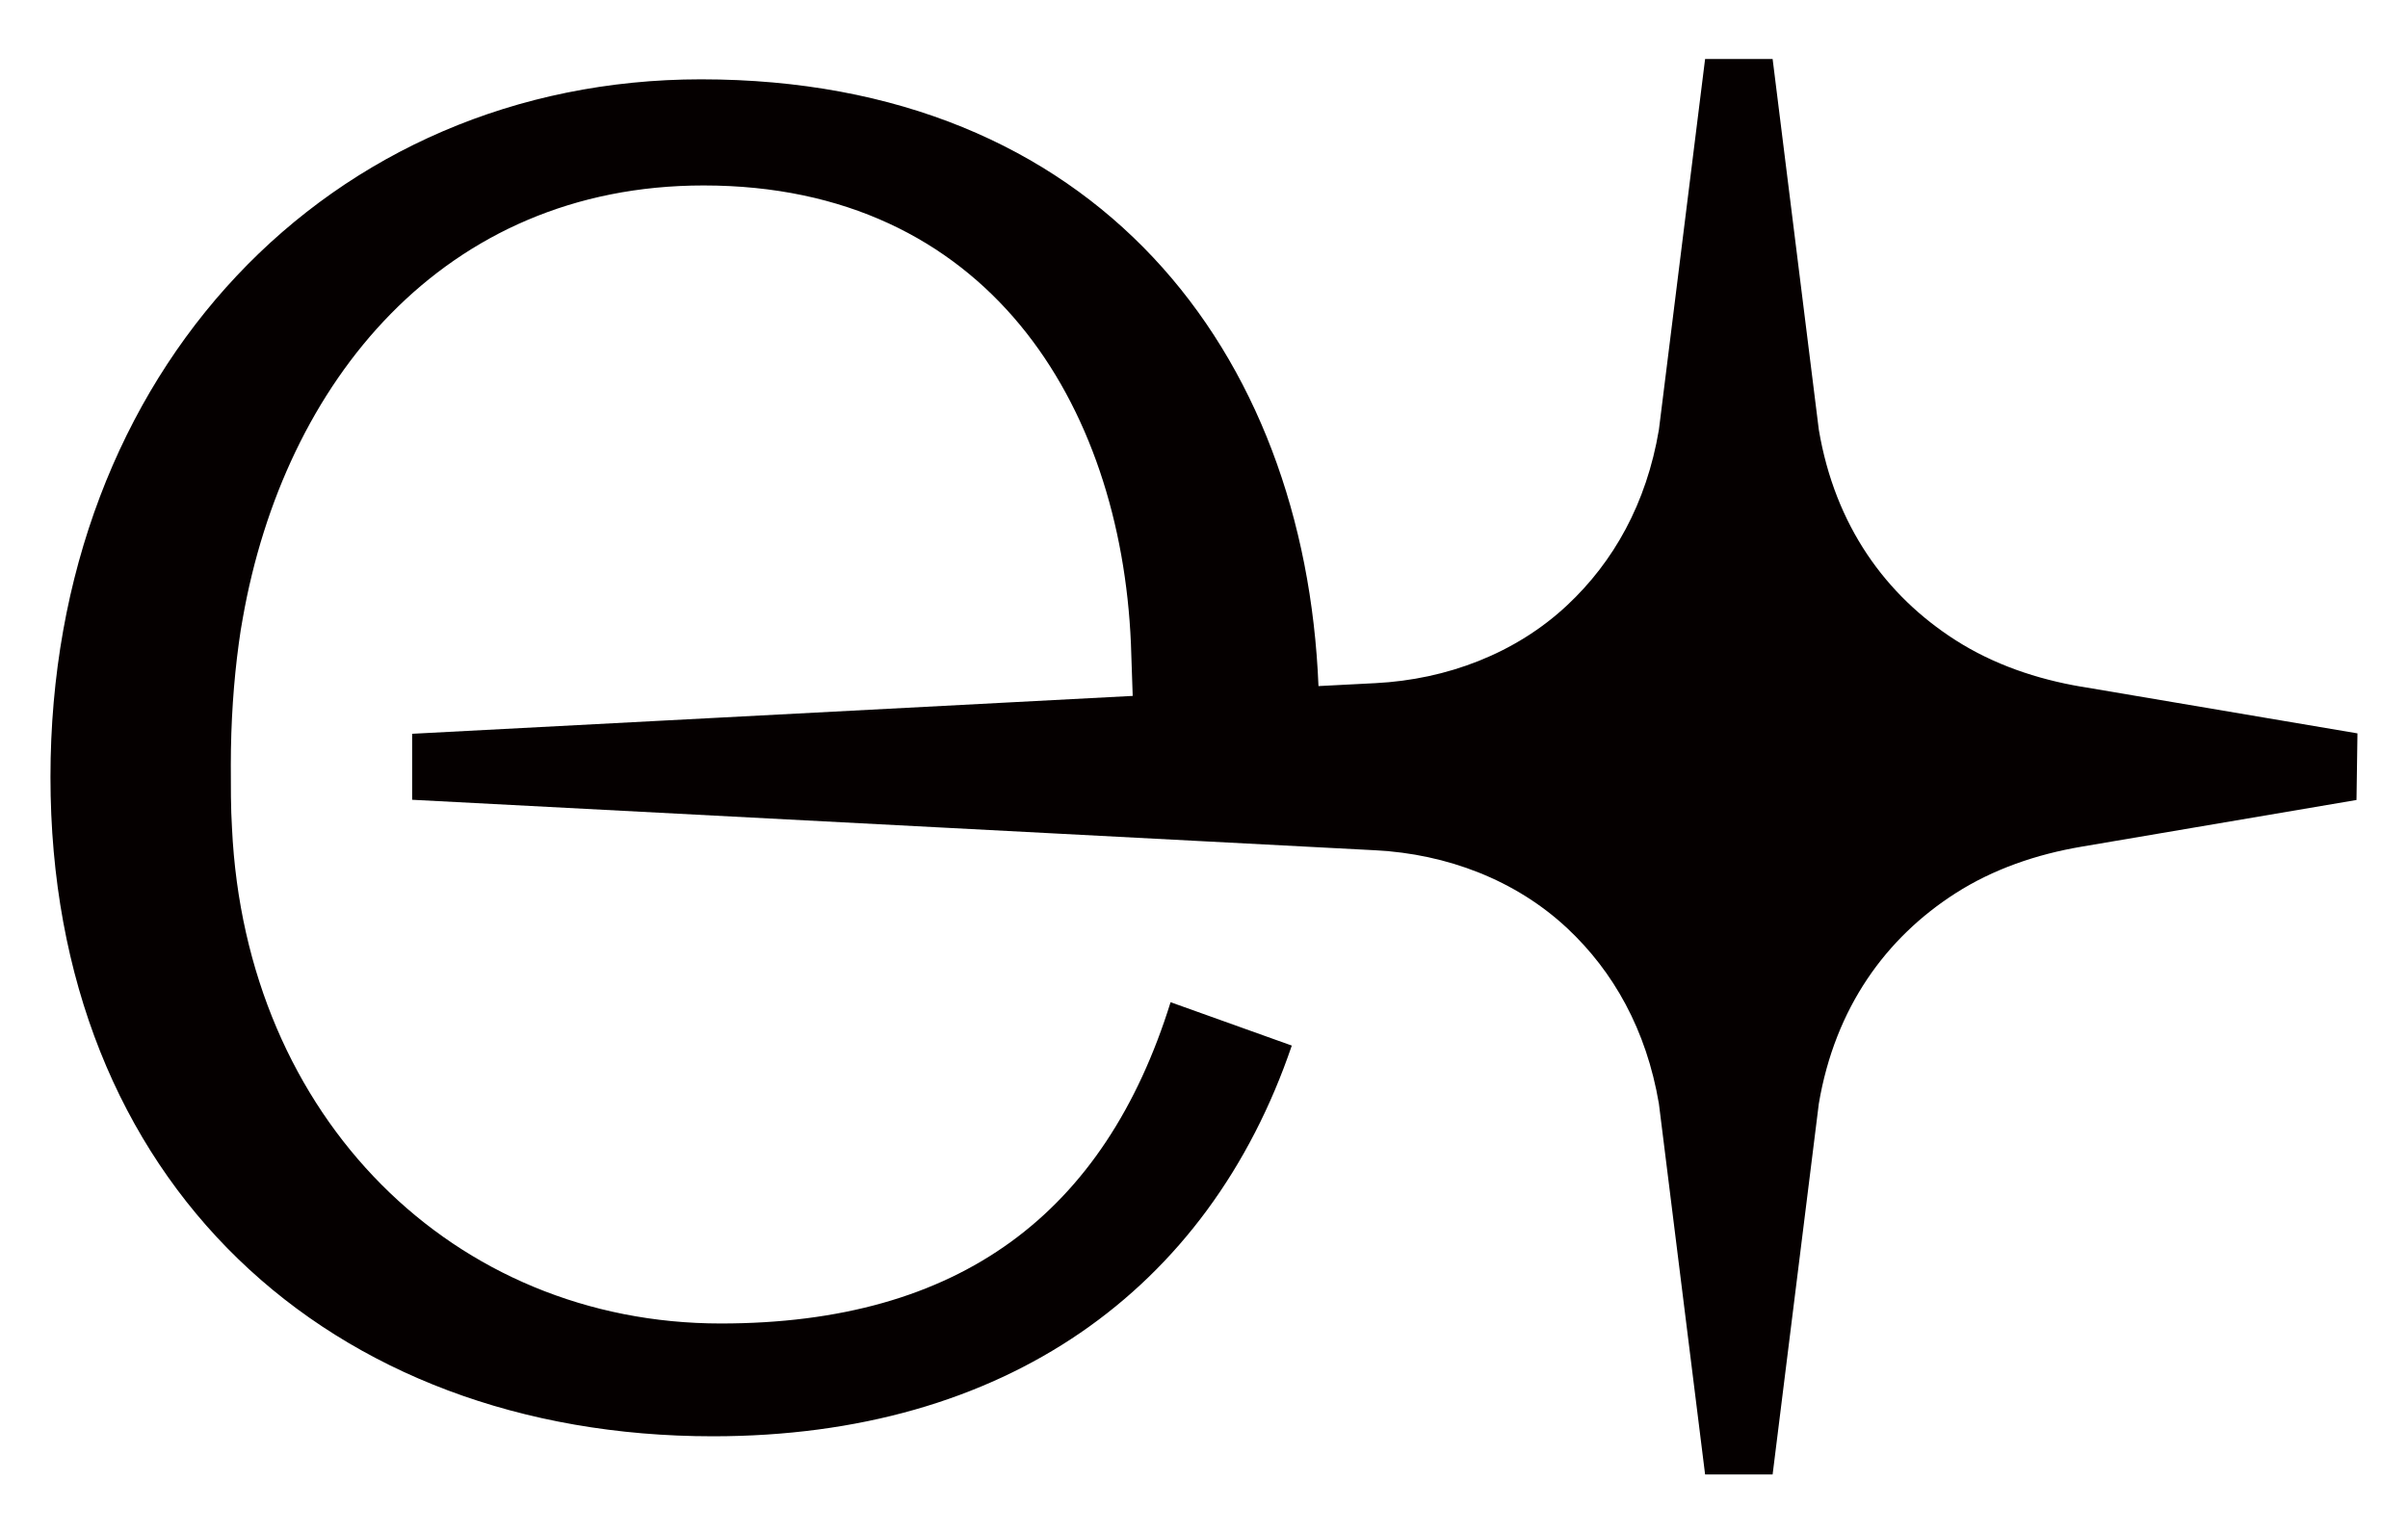
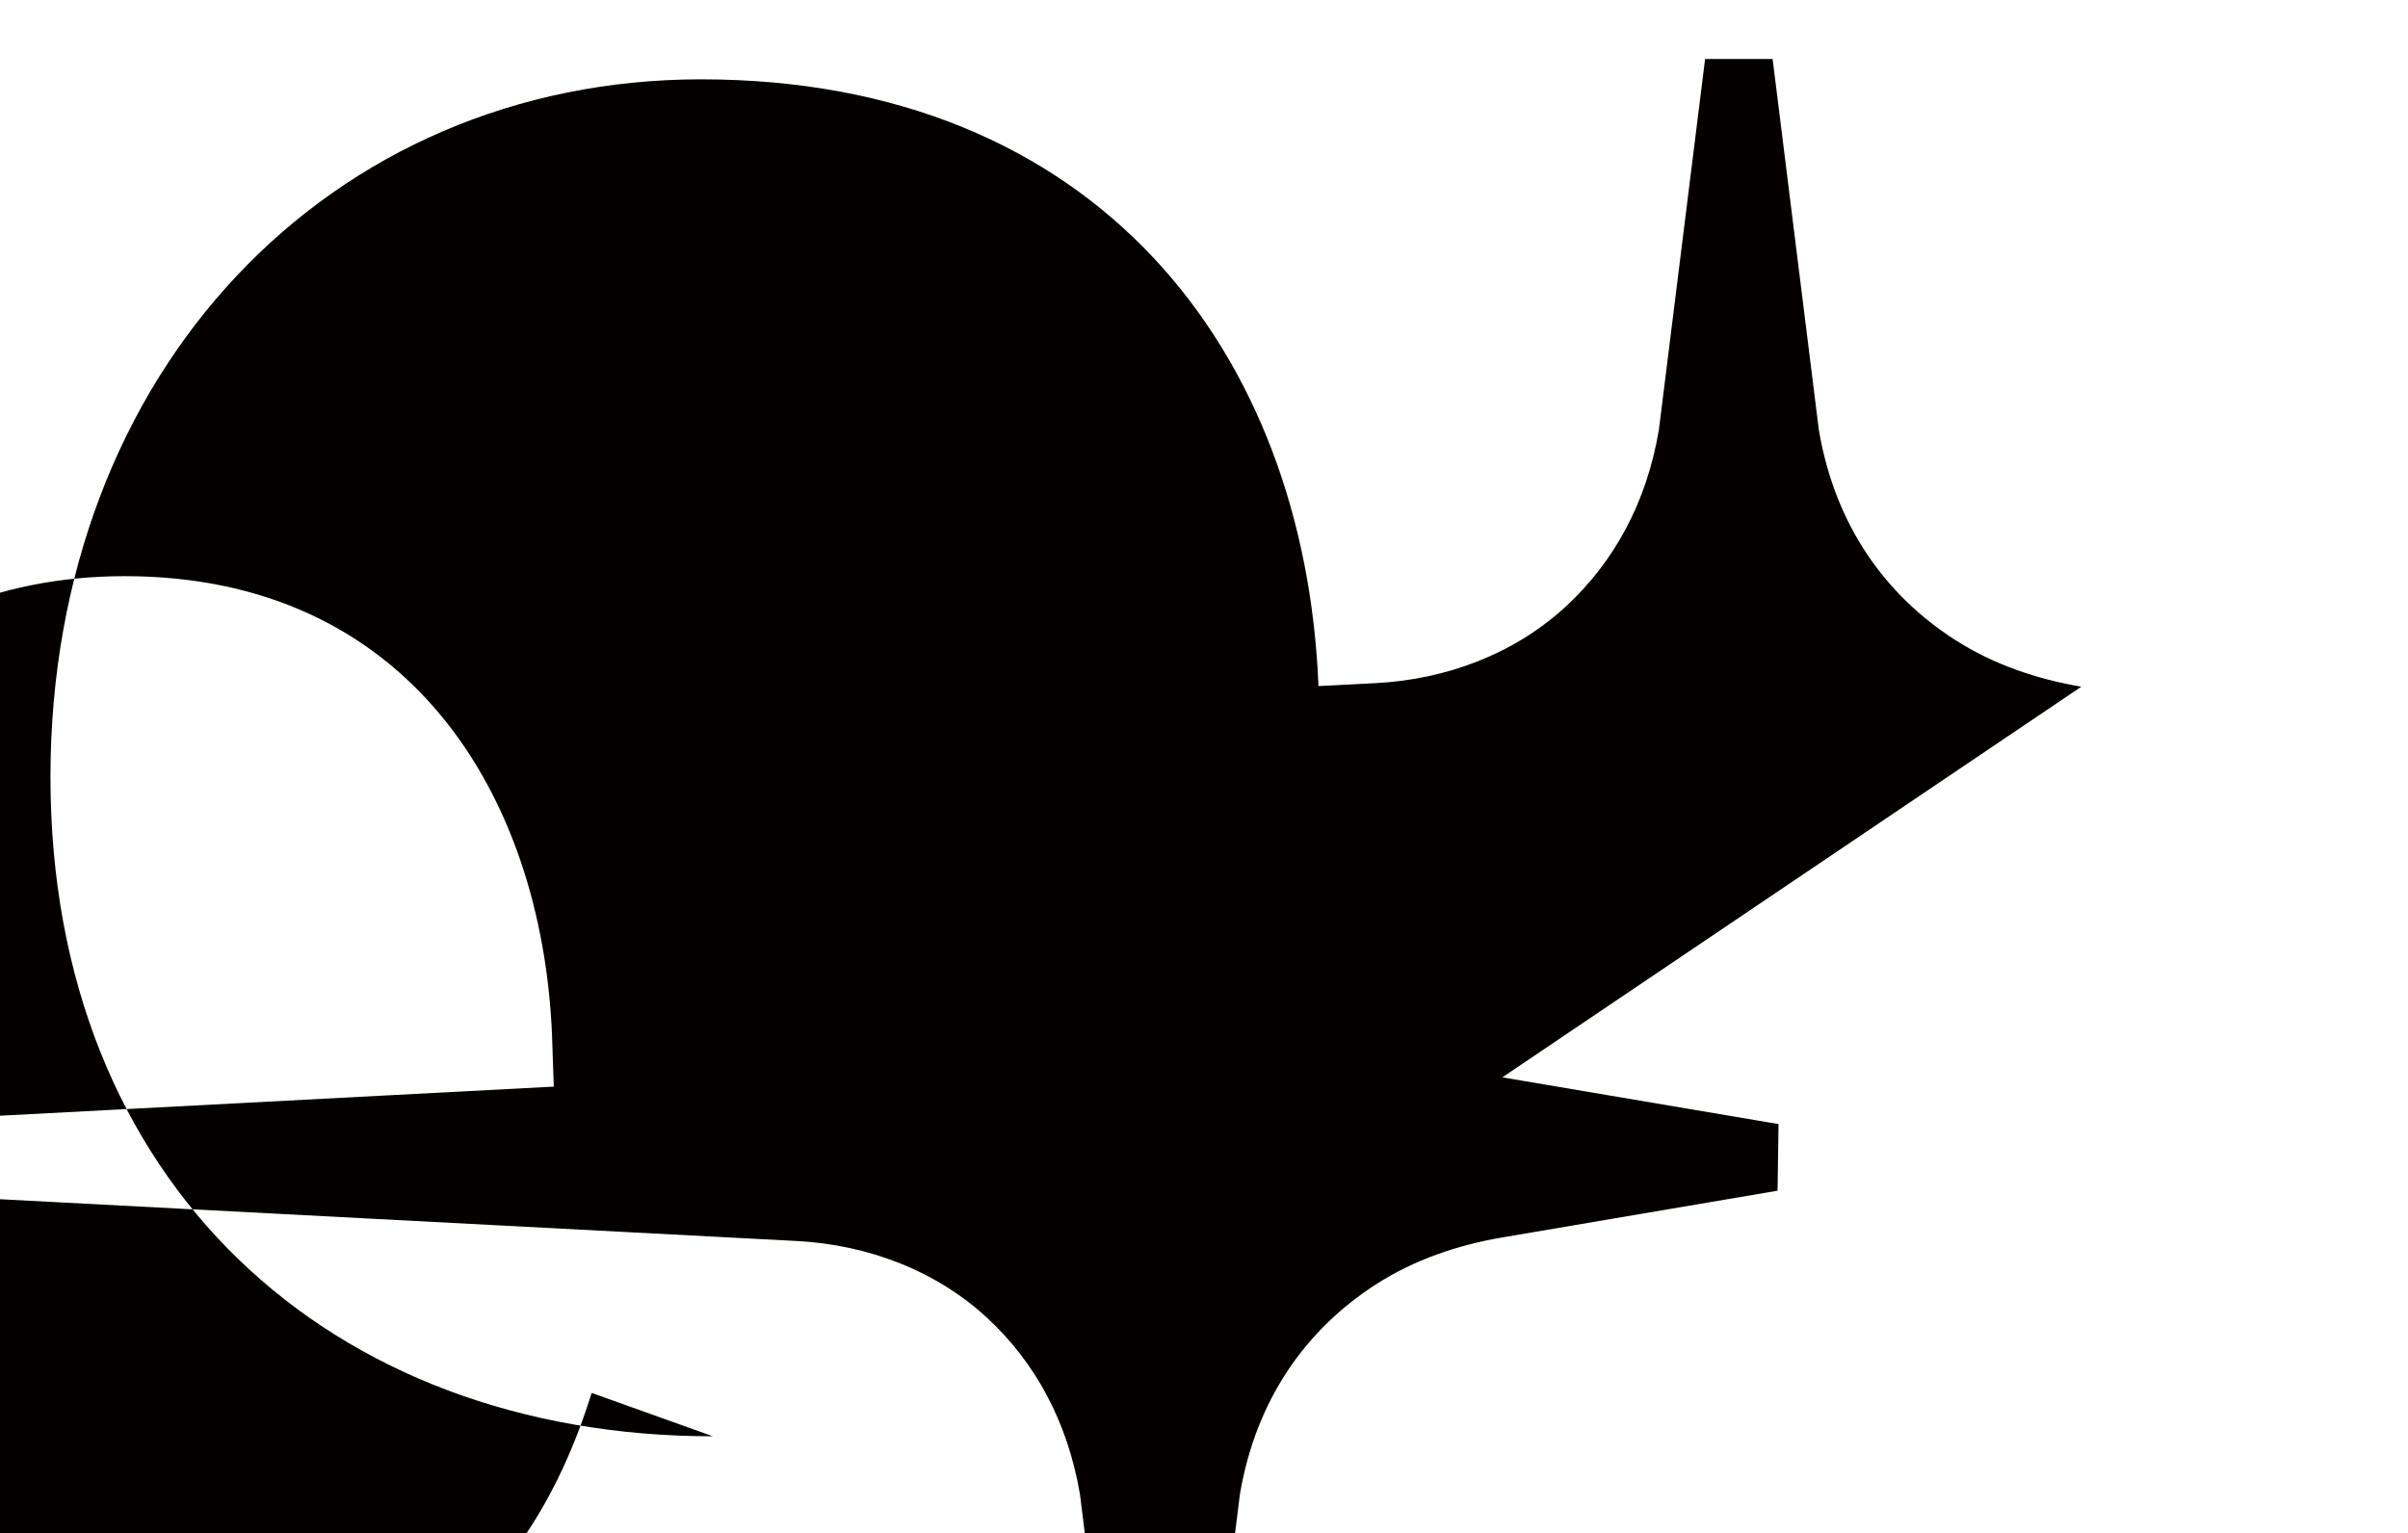
<svg xmlns="http://www.w3.org/2000/svg" id="Layer_1" data-name="Layer 1" viewBox="0 0 350.22 223.09">
  <defs>
    <style>
      .cls-1 {
        fill: #050000;
        stroke-width: 0px;
      }
    </style>
  </defs>
-   <path class="cls-1" d="M302.71,99.9c-6.48-1.1-12.79-3.24-18.33-6.79-10.08-6.46-17.49-16.6-19.85-30.59l-6.72-53.94h-9.82l-6.72,53.94c-1.81,10.76-6.62,19.24-13.33,25.52-7.52,7.05-17.55,10.81-27.85,11.34l-8.33.43c-1.96-48.66-32.28-88.27-89.81-88.27C48.01,11.56,7.34,53.95,7.34,113.04s40.68,95.91,96.34,95.91c42.39,0,72.06-21.19,84.2-56.84l-17.63-6.31c-9.56,30.69-30.62,46.74-65.42,46.74-38.78,0-69.1-29.83-71.09-72.09-.18-2.85-.17-6.18-.17-9.17,0-6.21.41-12.16,1.16-17.67.09-.65.18-1.3.28-1.94.11-.71.21-1.27.3-1.73,6.02-34.21,29.1-62.96,67.03-62.96,41.26,0,60.65,31.82,62.14,66.62l.26,7.64-104.8,5.51v9.6l140.15,7.35c10.29.54,20.32,4.29,27.85,11.34,6.71,6.28,11.51,14.77,13.33,25.52l6.72,53.94h9.82l6.72-53.94c2.36-13.98,9.78-24.13,19.85-30.59,5.53-3.55,11.85-5.69,18.32-6.79l40.03-6.8.14-9.69-40.17-6.8Z" />
+   <path class="cls-1" d="M302.71,99.9c-6.48-1.1-12.79-3.24-18.33-6.79-10.08-6.46-17.49-16.6-19.85-30.59l-6.72-53.94h-9.82l-6.72,53.94c-1.81,10.76-6.62,19.24-13.33,25.52-7.52,7.05-17.55,10.81-27.85,11.34l-8.33.43c-1.96-48.66-32.28-88.27-89.81-88.27C48.01,11.56,7.34,53.95,7.34,113.04s40.68,95.91,96.34,95.91l-17.63-6.31c-9.56,30.69-30.62,46.74-65.42,46.74-38.78,0-69.1-29.83-71.09-72.09-.18-2.85-.17-6.18-.17-9.17,0-6.21.41-12.16,1.16-17.67.09-.65.18-1.3.28-1.94.11-.71.21-1.27.3-1.73,6.02-34.21,29.1-62.96,67.03-62.96,41.26,0,60.65,31.82,62.14,66.62l.26,7.64-104.8,5.51v9.6l140.15,7.35c10.29.54,20.32,4.29,27.85,11.34,6.71,6.28,11.51,14.77,13.33,25.52l6.72,53.94h9.82l6.72-53.94c2.36-13.98,9.78-24.13,19.85-30.59,5.53-3.55,11.85-5.69,18.32-6.79l40.03-6.8.14-9.69-40.17-6.8Z" />
</svg>